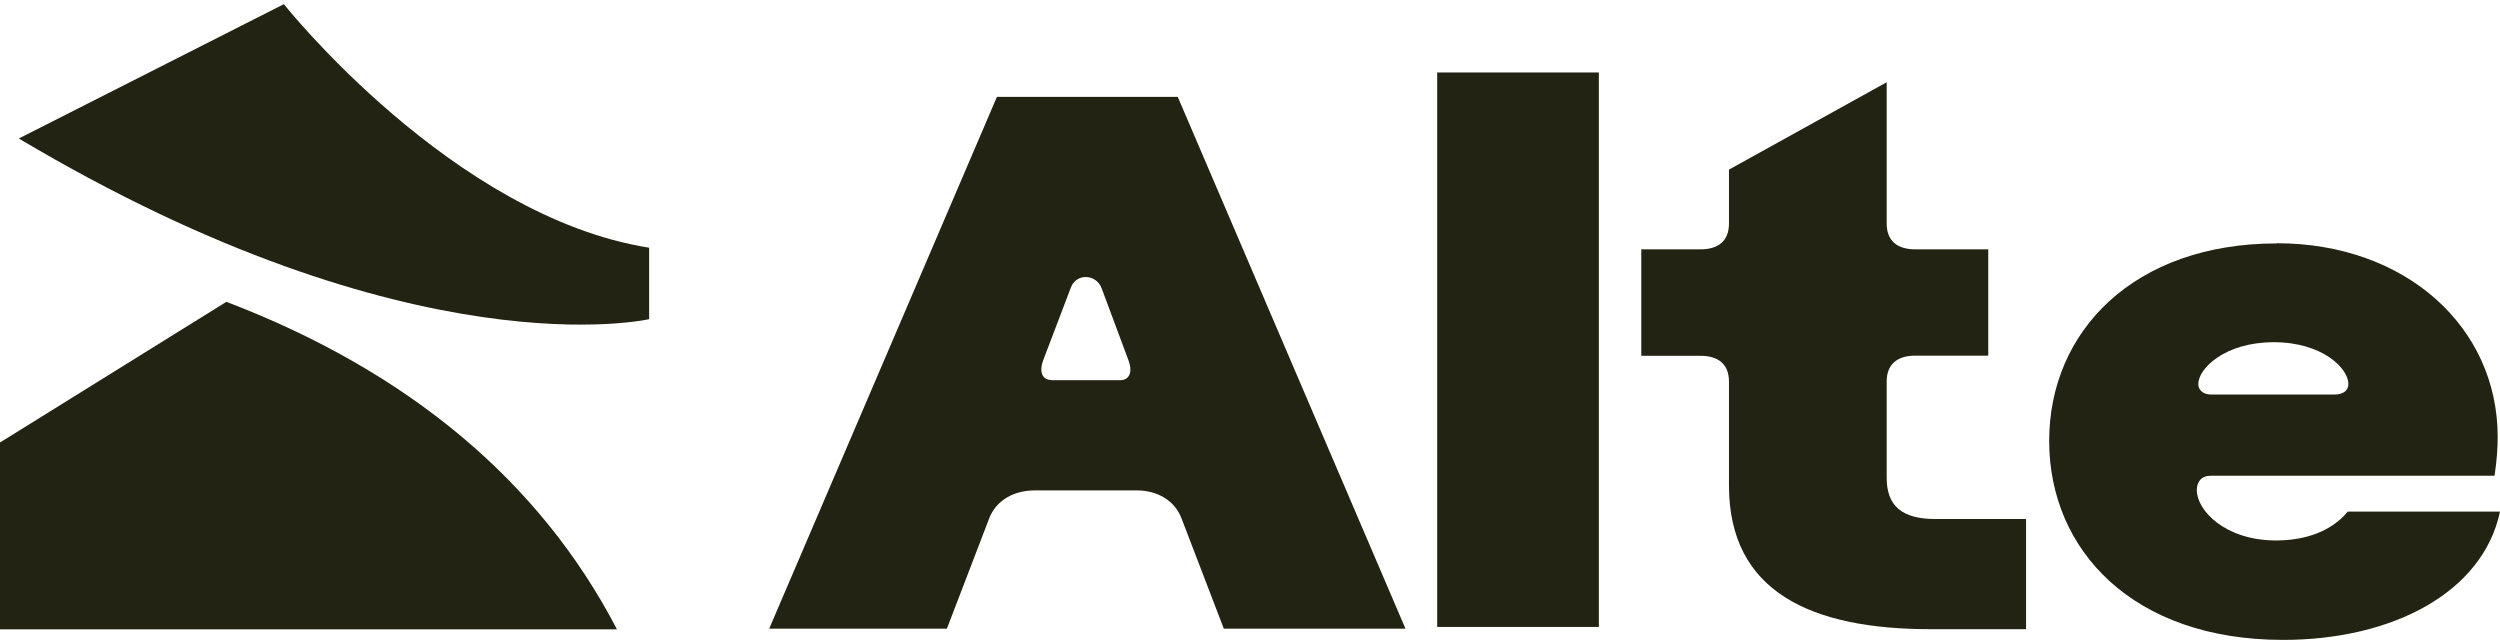
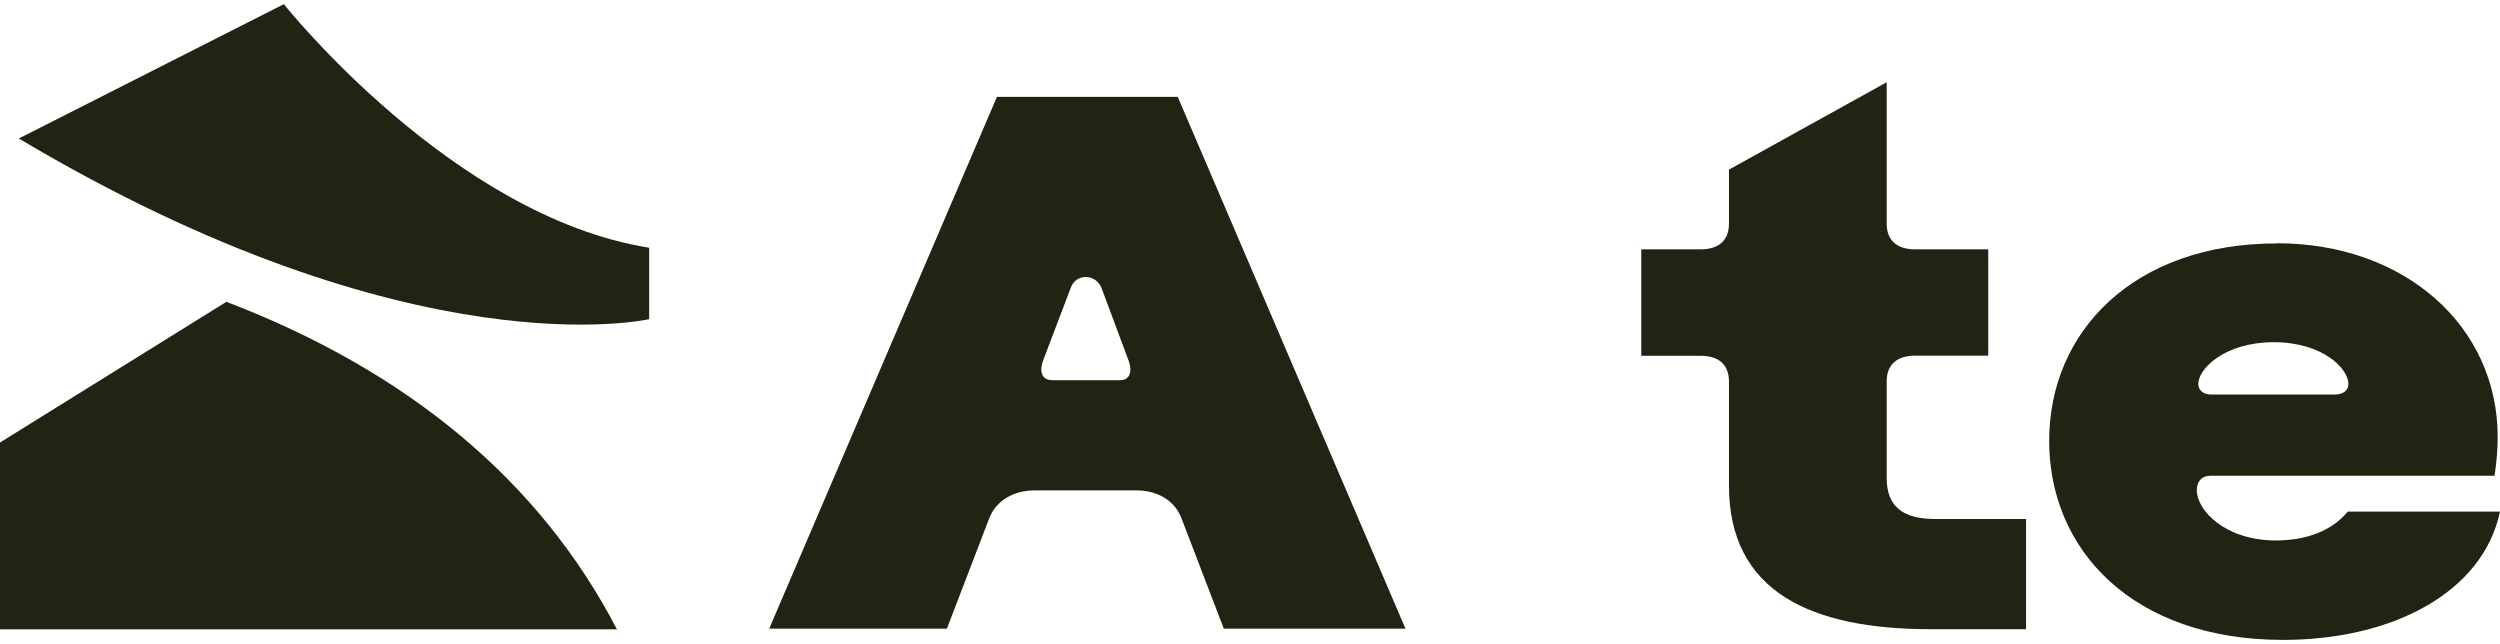
<svg xmlns="http://www.w3.org/2000/svg" width="295" height="76" viewBox="0 0 295 76" fill="none">
  <path d="M117.637 11.431H138.975L165.846 74.183H144.411L139.423 61.178C138.605 59.024 136.52 57.869 134.162 57.869H122.08C119.625 57.869 117.54 59.043 116.722 61.178L111.733 74.183H90.766L117.637 11.431ZM124.087 44.865H132.174C133.168 44.865 133.714 44.057 133.168 42.537L129.992 34.015C129.349 32.303 126.991 32.226 126.367 33.919L123.094 42.518C122.548 44.038 123.094 44.846 124.087 44.846V44.865Z" fill="#222312" />
-   <path d="M169.588 8.552H188.664V73.978H169.588V8.552Z" fill="#222312" />
  <path d="M193.672 29.422H200.668C202.85 29.422 204.019 28.345 204.019 26.383V20.015L222.629 9.704V26.383C222.629 28.364 223.817 29.422 226 29.422H234.613V41.965H226C223.817 41.965 222.629 43.042 222.629 45.004V56.393C222.629 59.702 224.441 61.241 228.358 61.241H239.075V74.245H227.812C213.743 74.245 204.019 69.859 204.019 57.297V45.024C204.019 43.042 202.831 41.984 200.668 41.984H193.672V29.442V29.422Z" fill="#222312" />
  <path d="M268.674 28.704C283.834 28.704 294.727 38.554 294.727 51.558C294.727 52.808 294.63 54.328 294.357 56.136H260.86C259.769 56.136 259.224 56.848 259.224 57.849C259.224 60.176 262.497 63.774 268.577 63.774C272.026 63.774 275.124 62.696 277.034 60.369H295C292.993 69.872 282.373 75.508 269.395 75.508C251.702 75.508 241.803 64.928 241.803 52.02C241.803 39.111 251.78 28.723 268.674 28.723V28.704ZM260.938 46.556H275.475C276.566 46.556 277.112 46.018 277.112 45.306C277.112 43.517 274.111 40.381 268.304 40.381C262.497 40.381 259.399 43.517 259.399 45.306C259.399 46.018 259.945 46.556 260.938 46.556Z" fill="#222312" />
  <path d="M72.781 74.262H0V52.216L26.715 35.614C48.248 43.848 63.758 56.852 72.8 74.262H72.781Z" fill="#222312" />
  <path d="M2.221 16.343L33.496 0.491C33.496 0.491 53.372 25.538 76.6 29.232V37.658C76.6 37.658 48.871 44.102 2.221 16.343Z" fill="#222312" />
</svg>